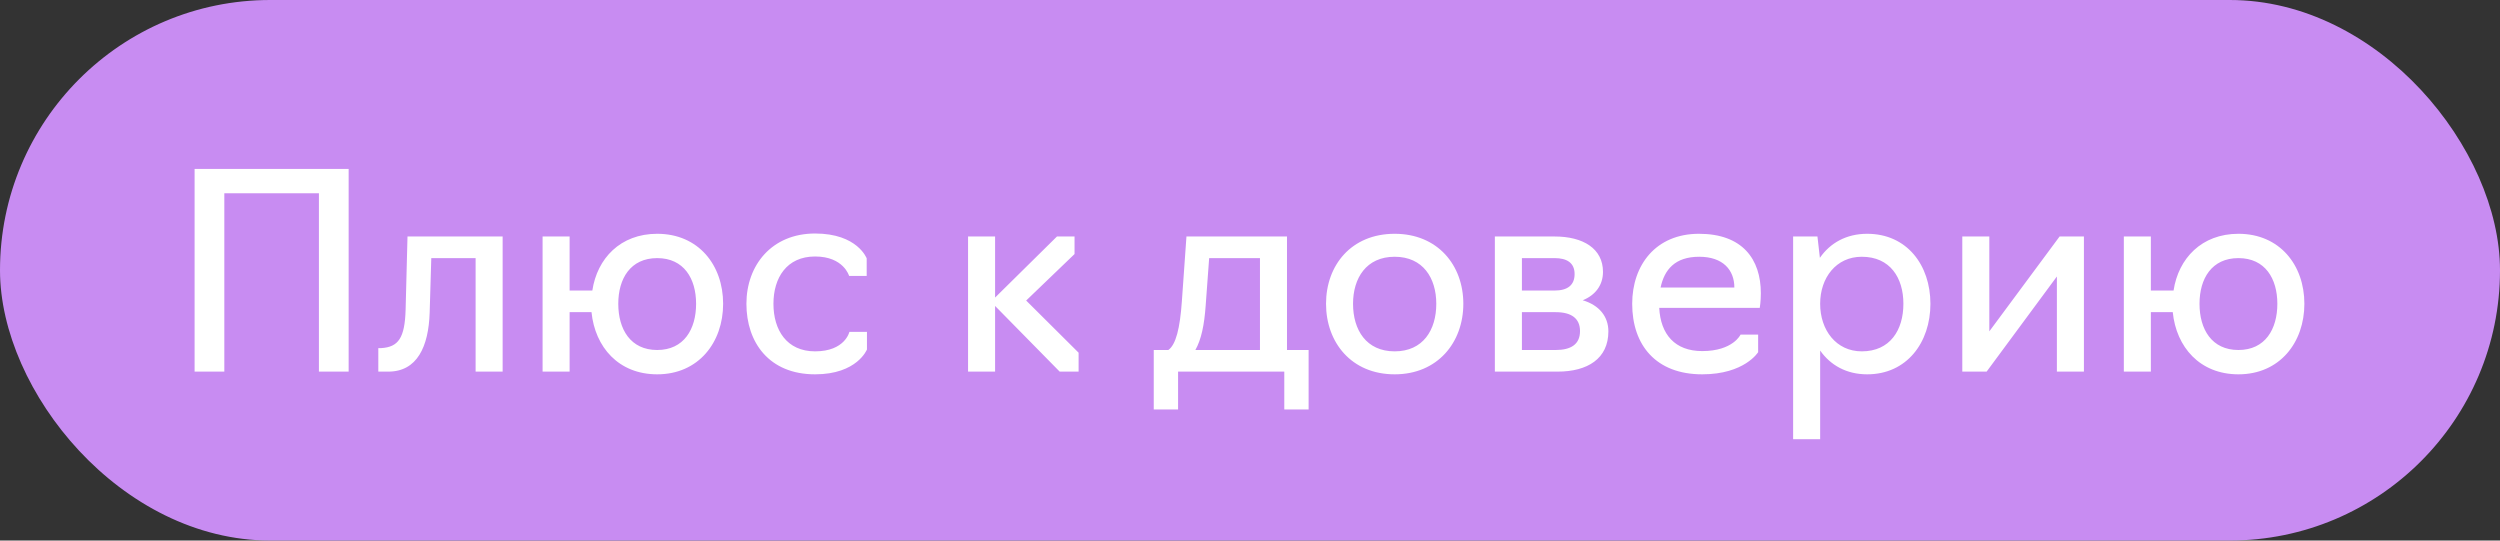
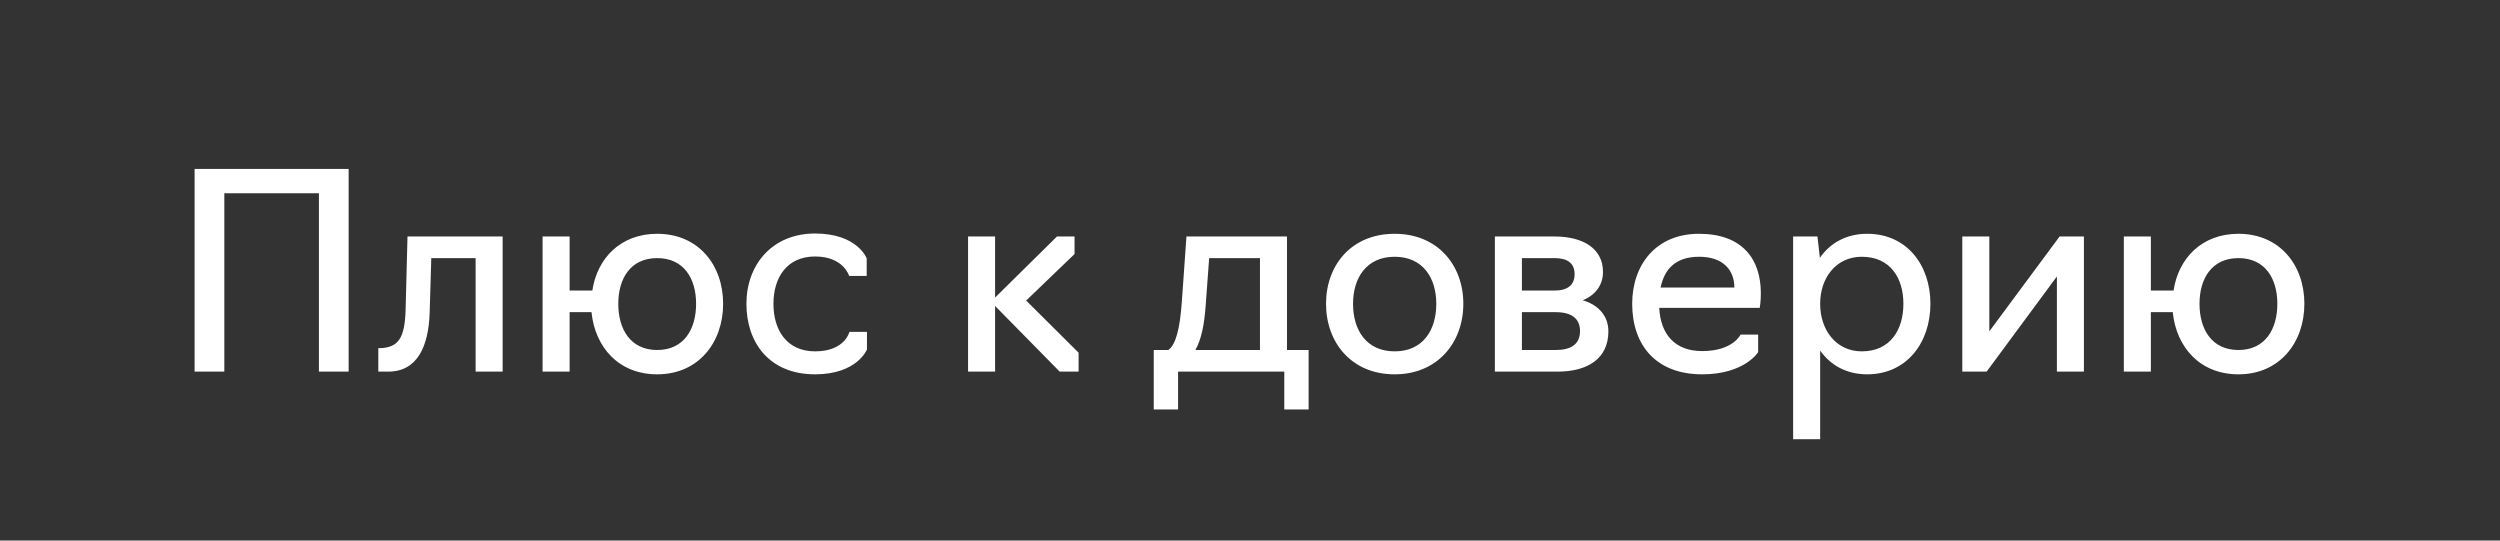
<svg xmlns="http://www.w3.org/2000/svg" width="148" height="32" viewBox="0 0 148 32" fill="none">
  <rect x="0" y="0" width="148" height="32" fill="#333333" stroke="none" />
-   <rect width="148" height="32" rx="16" fill="#C88CF2" />
  <path d="M11.52 22V10H20.64V22H18.88V11.44H13.28V22H11.52ZM22.396 22V20.608H22.572C23.58 20.544 23.964 20.016 24.012 18.336L24.124 14H29.756V22H28.156V15.28H25.532L25.436 18.512C25.372 20.512 24.7 22 22.988 22H22.396ZM38.906 22.16C36.617 22.16 35.225 20.544 35.017 18.48H33.721V22H32.121V14H33.721V17.2H35.066C35.353 15.296 36.73 13.84 38.906 13.84C41.353 13.84 42.809 15.696 42.809 17.984C42.809 20.272 41.353 22.16 38.906 22.16ZM38.906 20.72C40.489 20.72 41.209 19.488 41.209 17.984C41.209 16.496 40.489 15.28 38.906 15.28C37.322 15.28 36.602 16.496 36.602 17.984C36.602 19.488 37.322 20.72 38.906 20.72ZM48.252 22.16C45.532 22.16 44.188 20.272 44.188 17.984C44.188 15.696 45.692 13.824 48.252 13.824C50.764 13.824 51.308 15.296 51.308 15.296V16.336H50.268C50.268 16.336 49.948 15.184 48.252 15.184C46.572 15.184 45.788 16.448 45.788 17.984C45.788 19.536 46.572 20.8 48.252 20.8C50.028 20.8 50.284 19.648 50.284 19.648H51.324V20.688C51.324 20.688 50.748 22.16 48.252 22.16ZM57.309 22V14H58.909V17.616L62.573 14H63.613V15.04L60.749 17.792L63.853 20.88V22H62.733L58.909 18.112V22H57.309ZM68.302 24.24V20.72H69.166C69.614 20.4 69.854 19.44 69.966 17.84L70.238 14H76.19V20.72H77.47V24.24H76.03V22H69.742V24.24H68.302ZM70.766 20.72H74.59V15.28H71.582L71.374 18.112C71.294 19.232 71.118 20.096 70.766 20.72ZM82.564 22.16C80.004 22.16 78.501 20.272 78.501 17.984C78.501 15.696 80.004 13.84 82.564 13.84C85.109 13.84 86.629 15.696 86.629 17.984C86.629 20.272 85.109 22.16 82.564 22.16ZM82.564 20.8C84.245 20.8 85.028 19.536 85.028 17.984C85.028 16.464 84.245 15.2 82.564 15.2C80.885 15.2 80.1 16.464 80.1 17.984C80.1 19.536 80.885 20.8 82.564 20.8ZM88.496 22V14H92.032C93.728 14 94.897 14.72 94.897 16.096C94.897 16.88 94.448 17.472 93.697 17.776C94.672 18.064 95.216 18.736 95.216 19.616C95.216 21.232 93.984 22 92.209 22H88.496ZM90.097 17.2H92.032C92.8 17.2 93.216 16.88 93.216 16.224C93.216 15.552 92.752 15.28 92.032 15.28H90.097V17.2ZM90.097 20.72H92.097C92.977 20.72 93.537 20.4 93.537 19.6C93.537 18.848 93.025 18.48 92.097 18.48H90.097V20.72ZM100.77 22.16C98.034 22.16 96.626 20.432 96.626 17.984C96.626 15.696 98.018 13.84 100.578 13.84C103.154 13.84 104.242 15.344 104.242 17.36C104.242 17.856 104.178 18.224 104.178 18.224H98.226C98.306 19.792 99.154 20.784 100.77 20.784C102.594 20.784 103.042 19.808 103.042 19.808H104.082V20.848C104.082 20.848 103.282 22.16 100.77 22.16ZM98.306 17.024H102.674C102.674 15.984 102.002 15.2 100.594 15.2C99.154 15.2 98.53 15.968 98.306 17.024ZM106.153 26V14H107.593L107.737 15.264C108.345 14.384 109.305 13.84 110.537 13.84C112.889 13.84 114.281 15.696 114.281 17.984C114.281 20.272 112.889 22.16 110.537 22.16C109.305 22.16 108.361 21.616 107.753 20.752V26H106.153ZM110.217 20.8C111.897 20.8 112.681 19.536 112.681 17.984C112.681 16.448 111.897 15.2 110.217 15.2C108.697 15.2 107.753 16.448 107.753 17.984C107.753 19.536 108.697 20.8 110.217 20.8ZM116.168 22V14H117.768V19.616L121.928 14H123.368V22H121.768V16.368L117.608 22H116.168ZM132.515 22.16C130.227 22.16 128.835 20.544 128.627 18.48H127.331V22H125.731V14H127.331V17.2H128.675C128.963 15.296 130.339 13.84 132.515 13.84C134.963 13.84 136.419 15.696 136.419 17.984C136.419 20.272 134.963 22.16 132.515 22.16ZM132.515 20.72C134.099 20.72 134.819 19.488 134.819 17.984C134.819 16.496 134.099 15.28 132.515 15.28C130.931 15.28 130.211 16.496 130.211 17.984C130.211 19.488 130.931 20.72 132.515 20.72Z" fill="white" />
</svg>